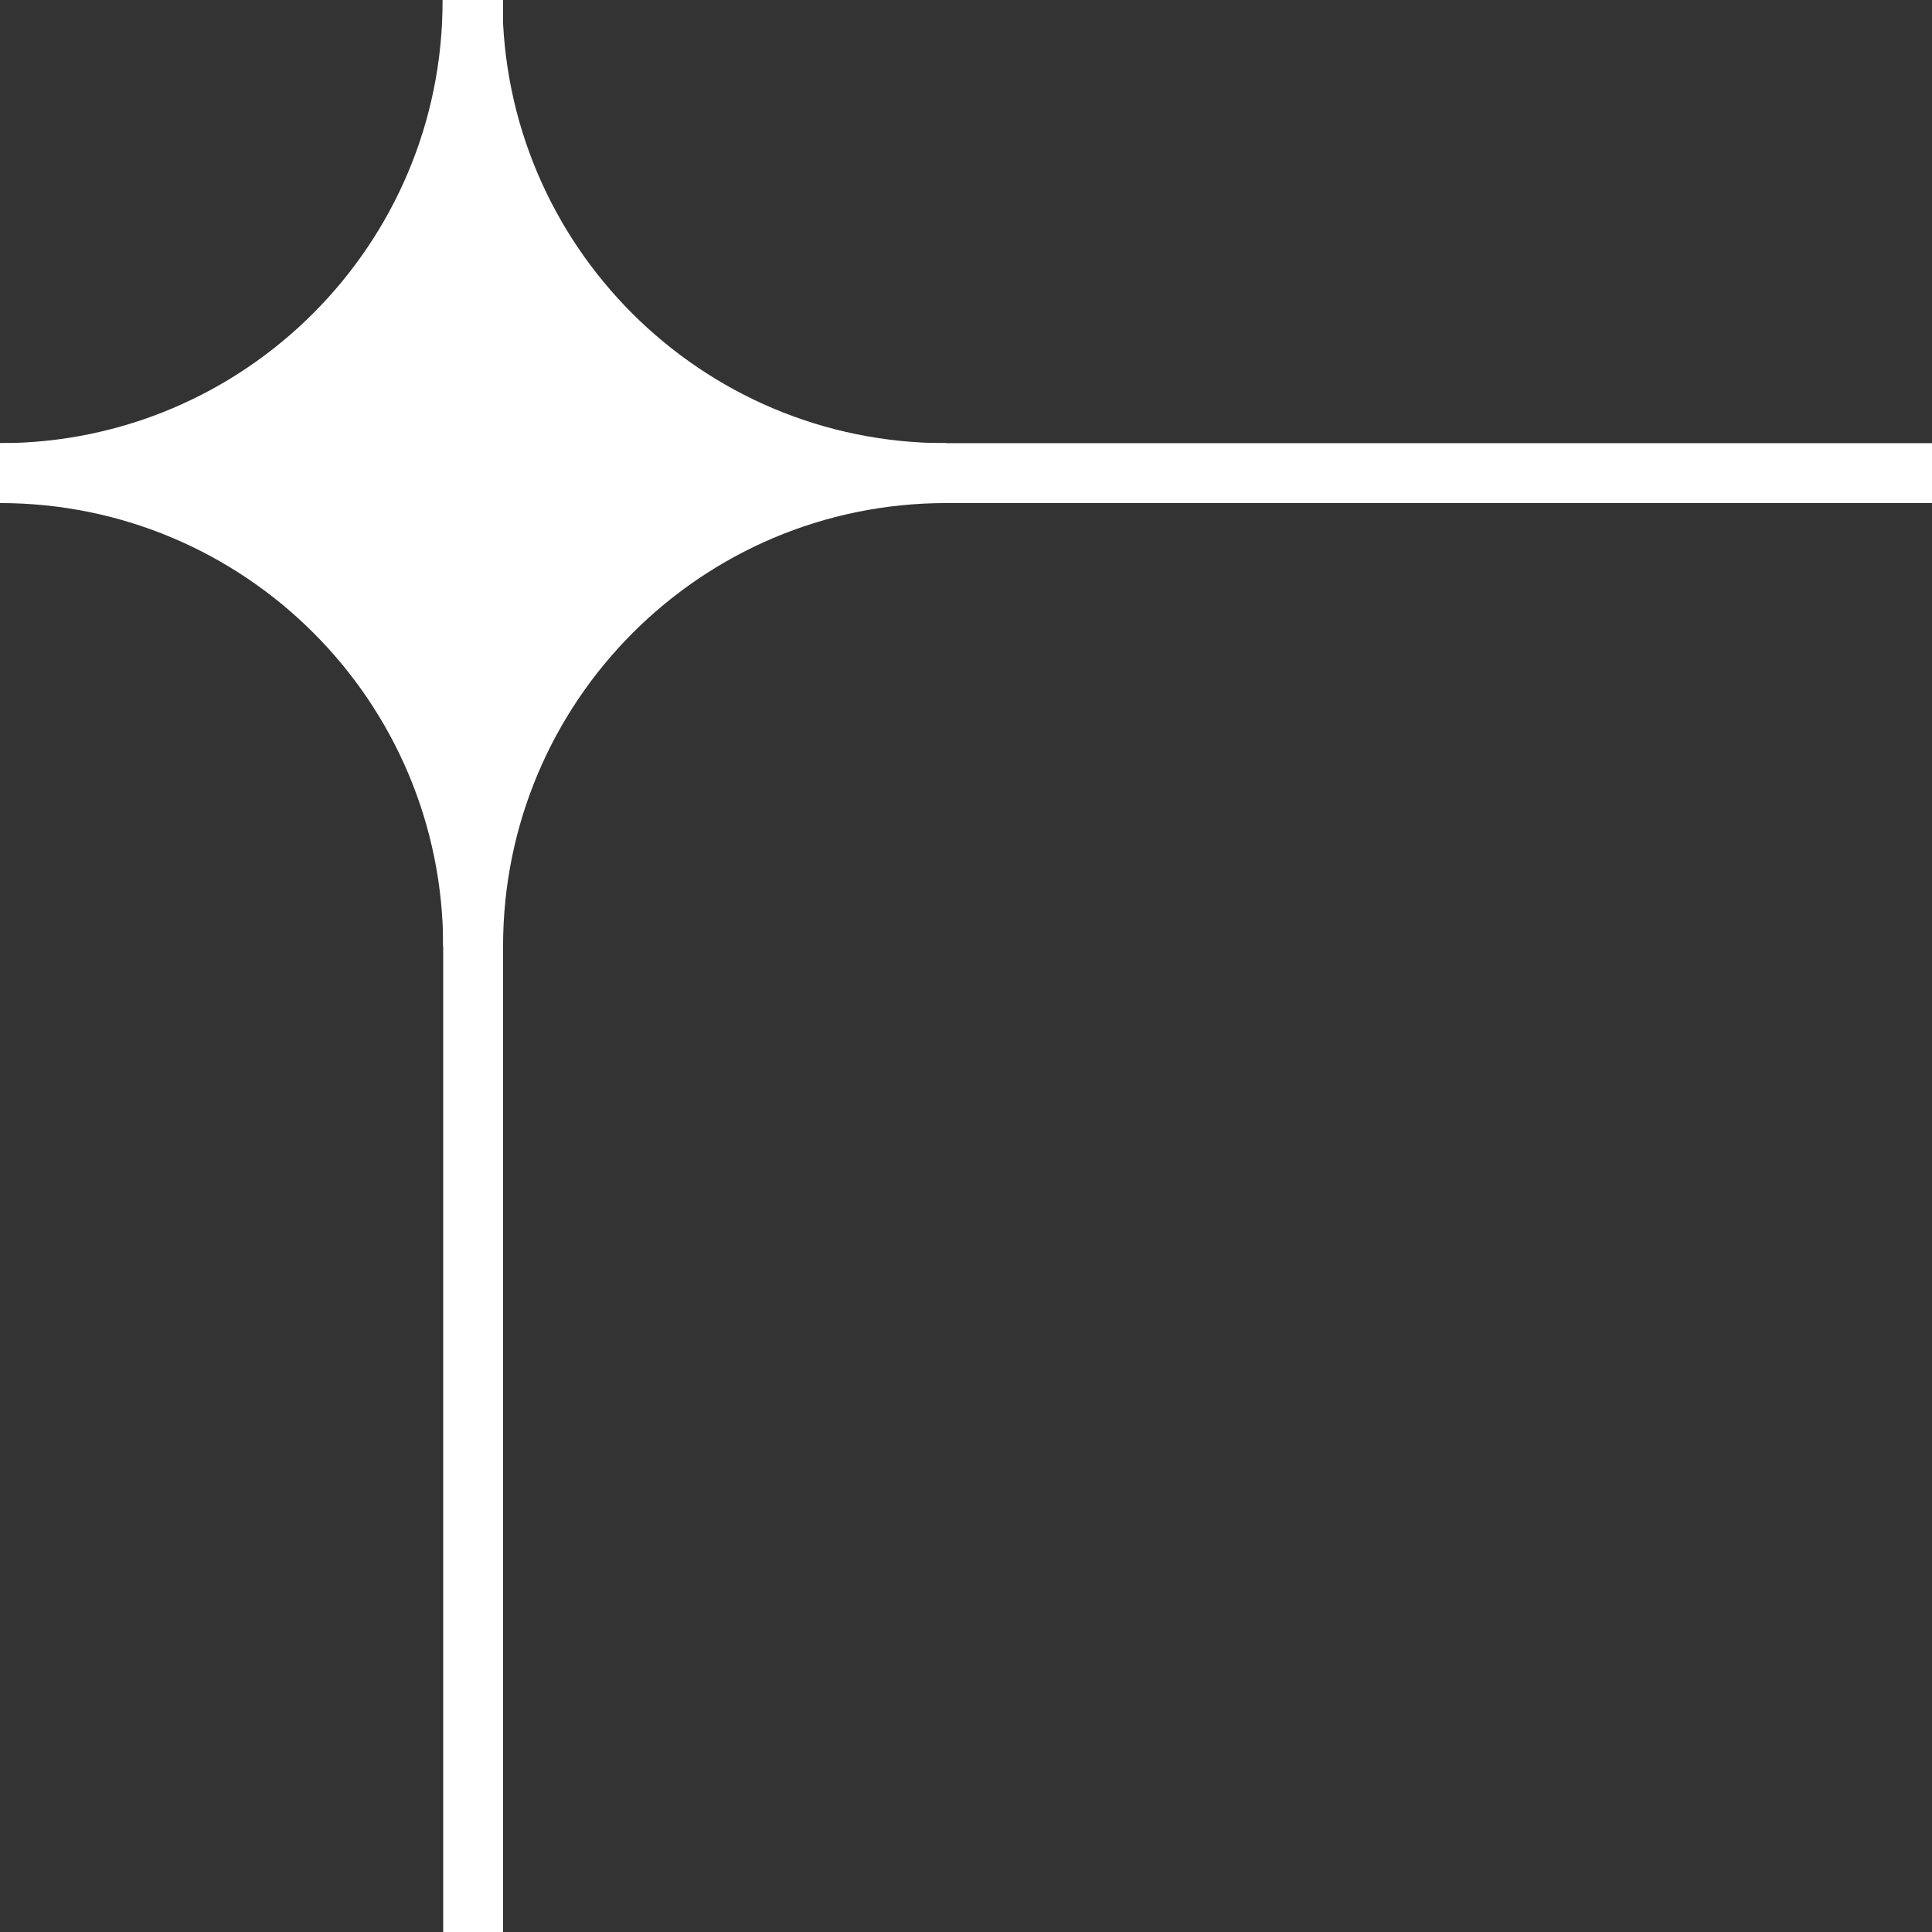
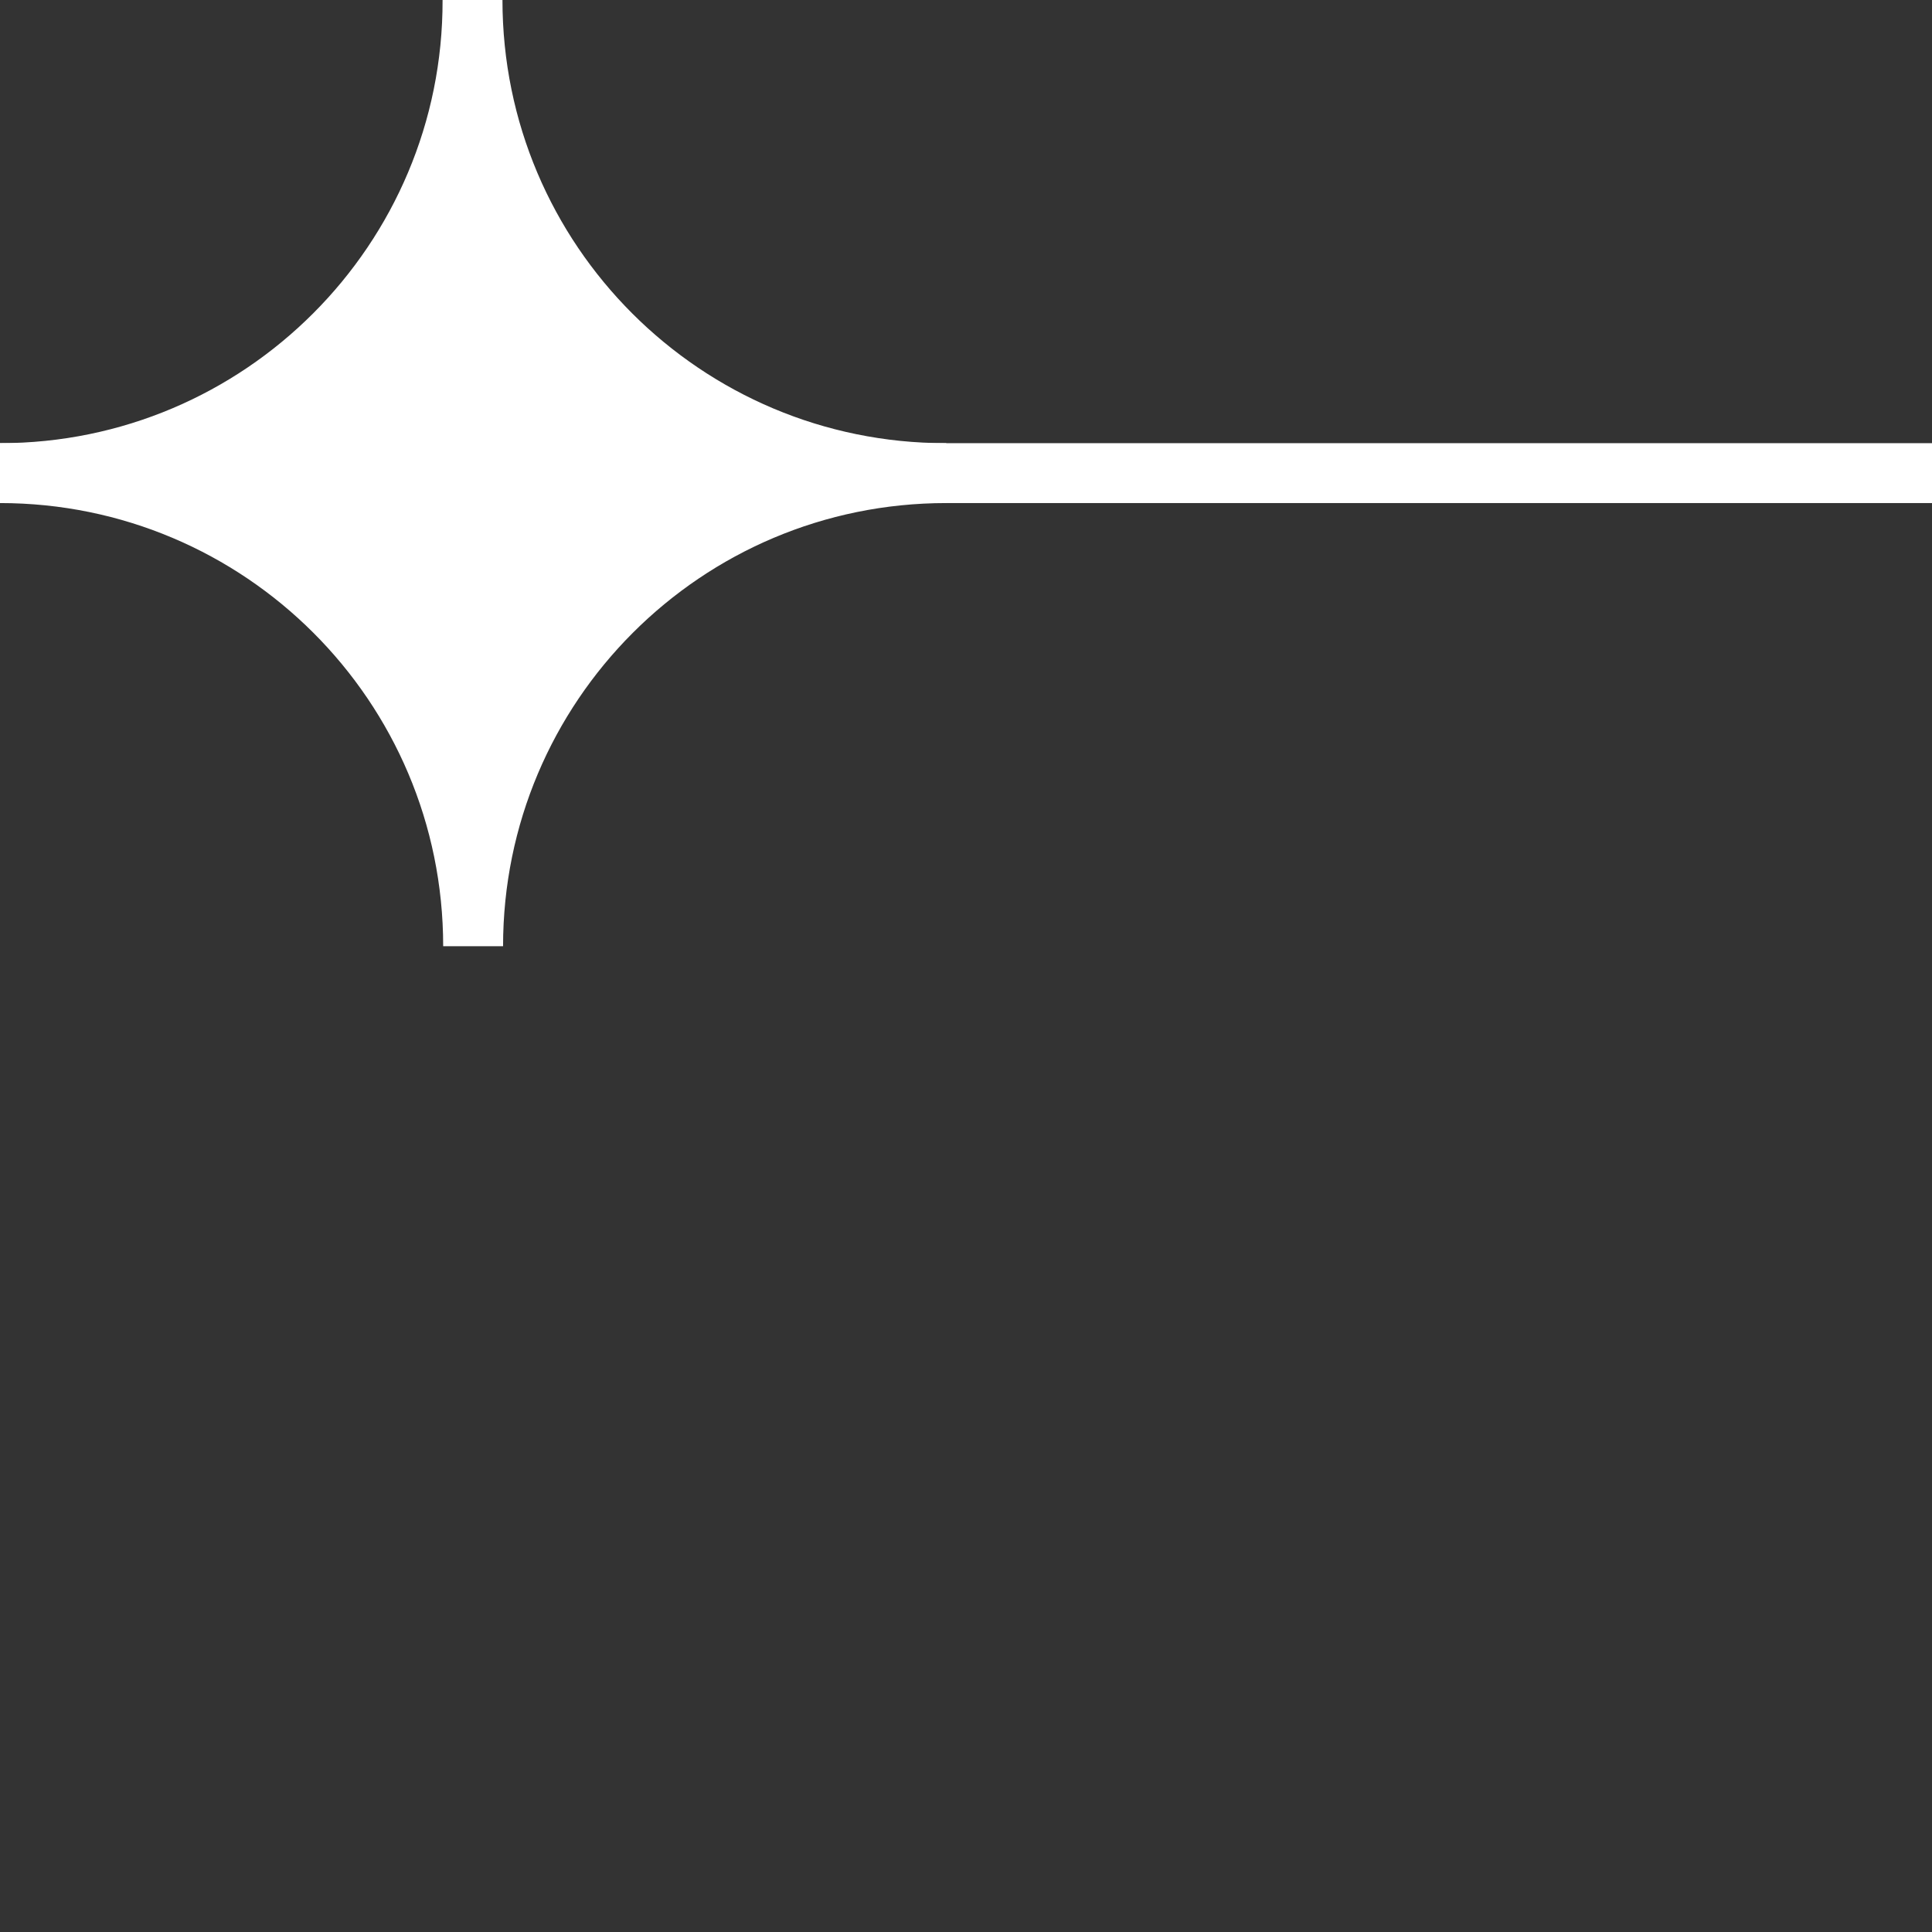
<svg xmlns="http://www.w3.org/2000/svg" id="b" viewBox="0 0 32.26 32.26">
  <rect x="0" y="0" width="32.26" height="32.26" fill="#333333" stroke="none" />
  <defs>
    <style>.d{fill:#fff;}.d,.e{stroke:#fff;stroke-miterlimit:10;}.e{fill:none;}</style>
  </defs>
  <g id="c">
    <line class="e" x1="0" y1="7.9" x2="32.26" y2="7.9" />
-     <line class="e" x1="7.9" x2="7.9" y2="32.26" />
    <path class="d" d="m15.79,7.9c-4.36,0-7.9-3.53-7.9-7.9C7.9,4.36,4.36,7.9,0,7.9H0c4.36,0,7.9,3.53,7.9,7.9,0-4.36,3.53-7.9,7.9-7.9h0Z" />
  </g>
</svg>